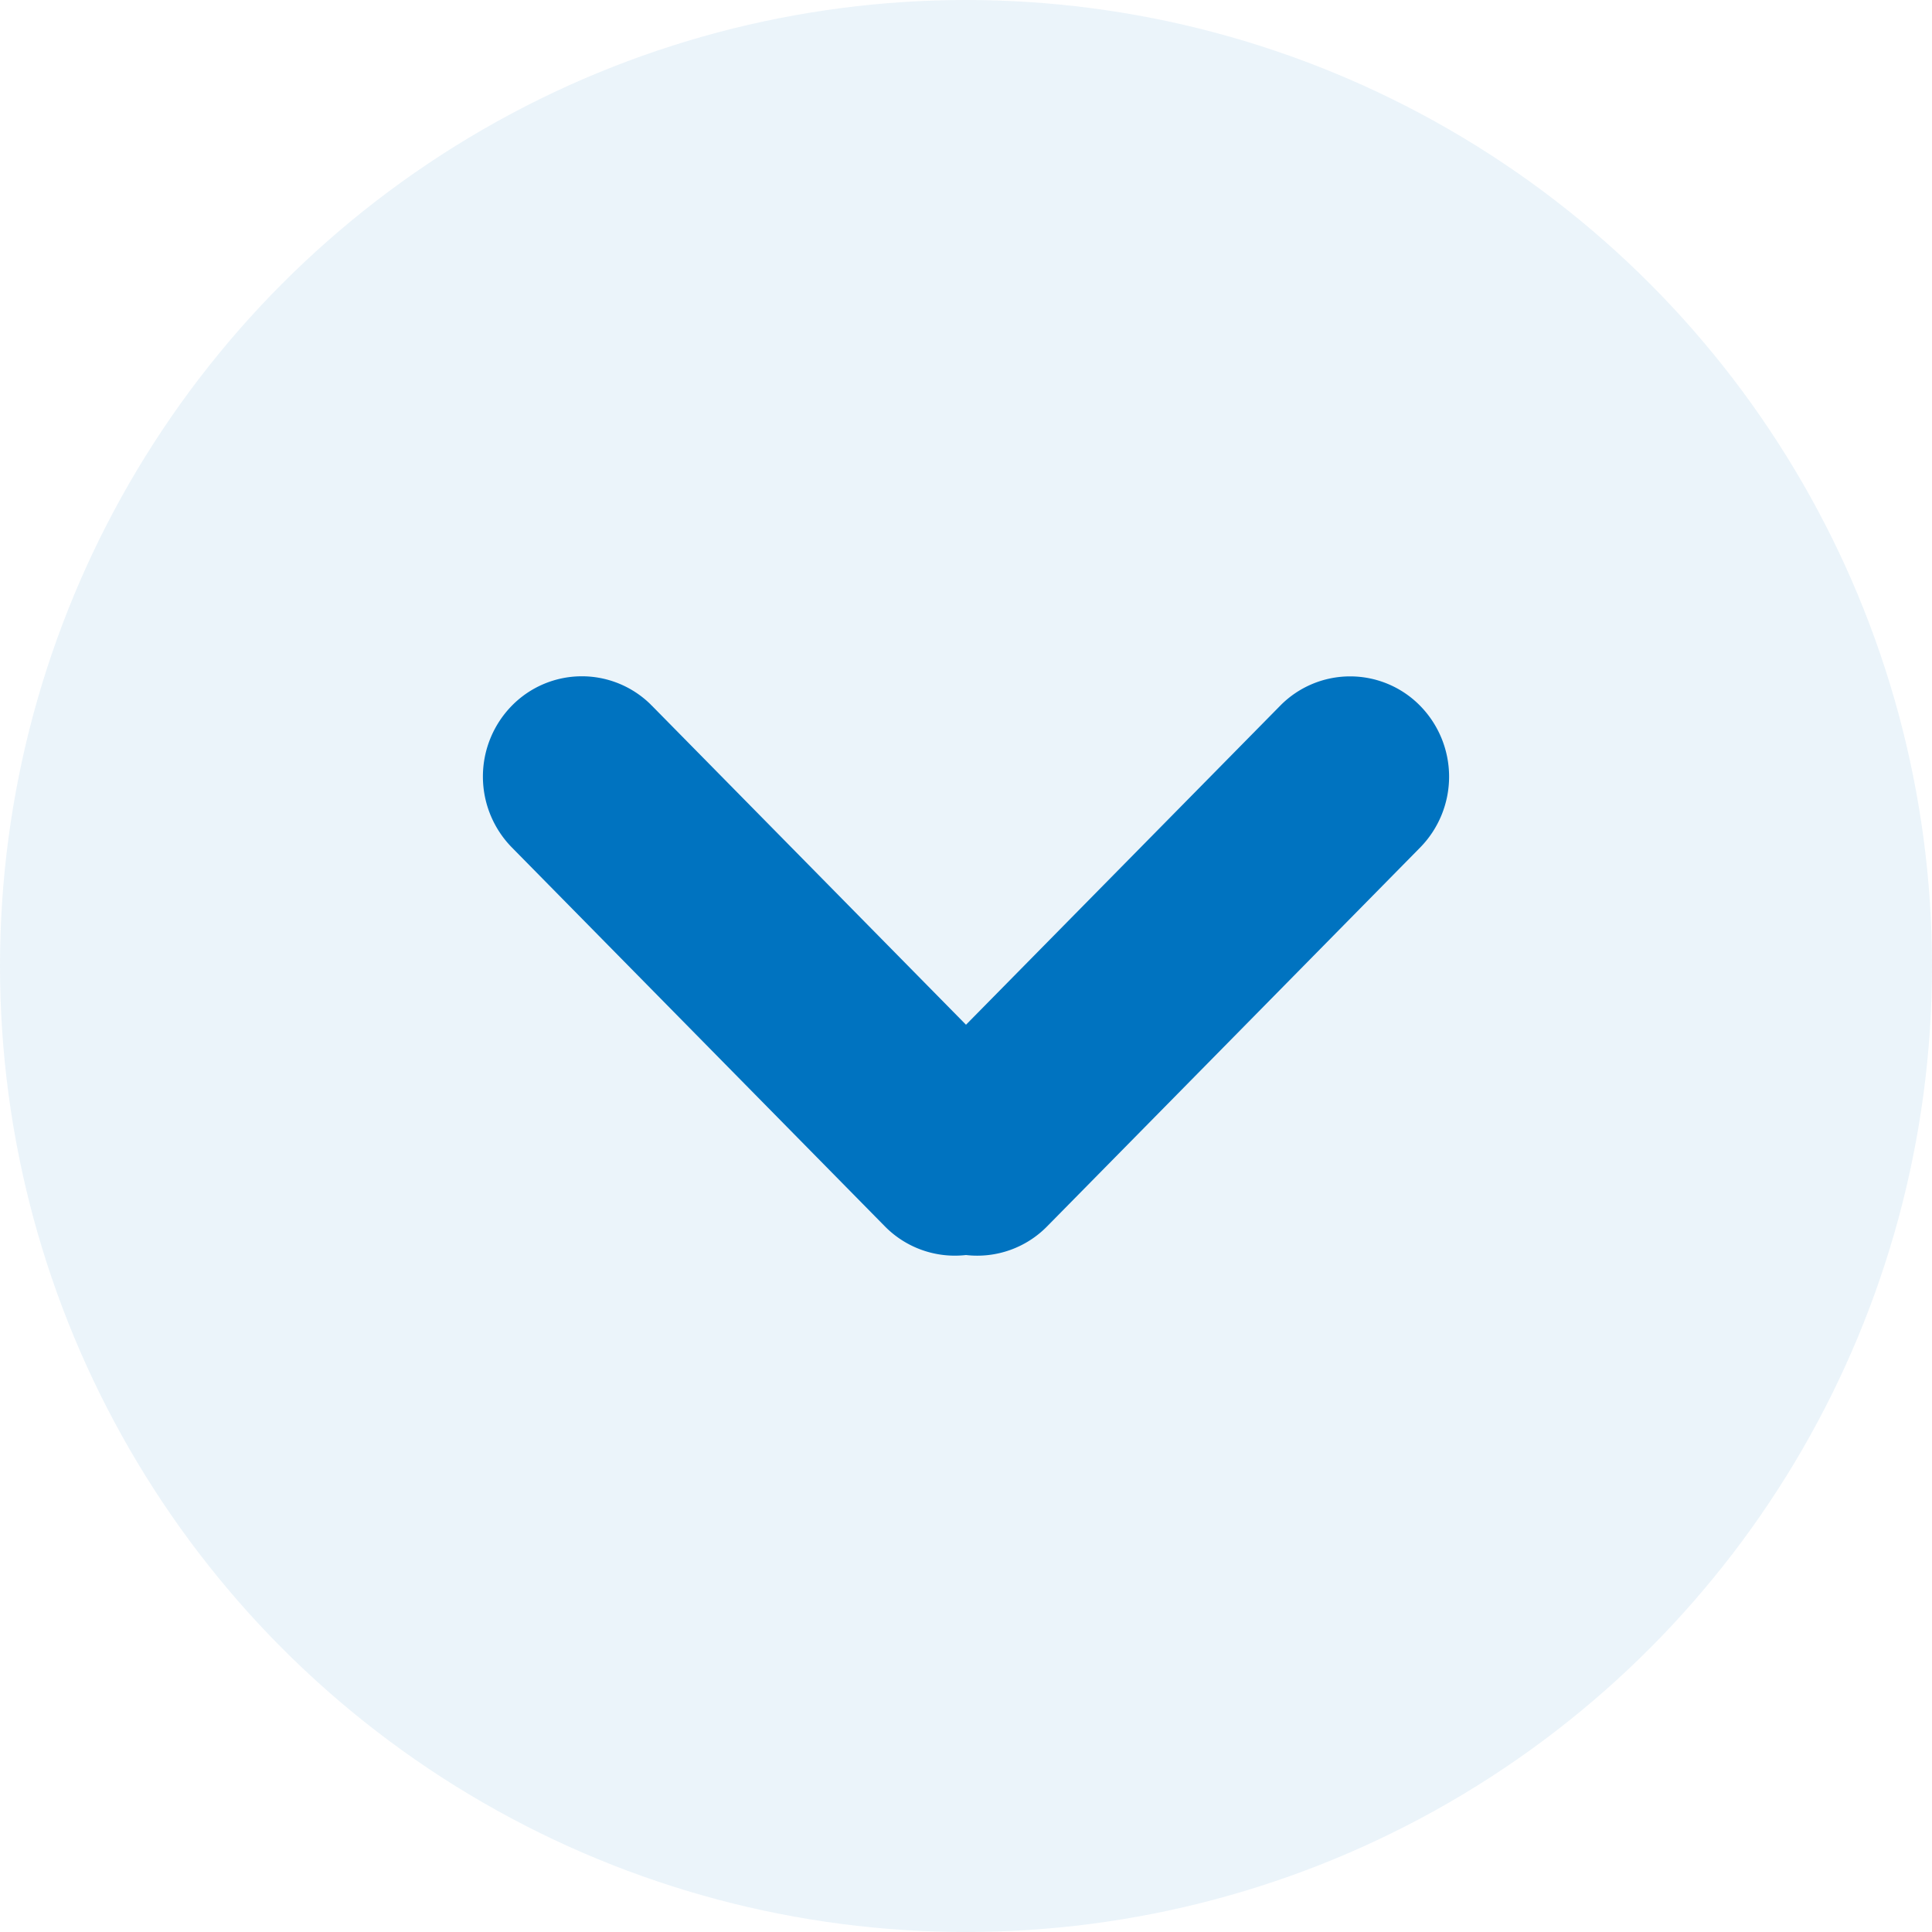
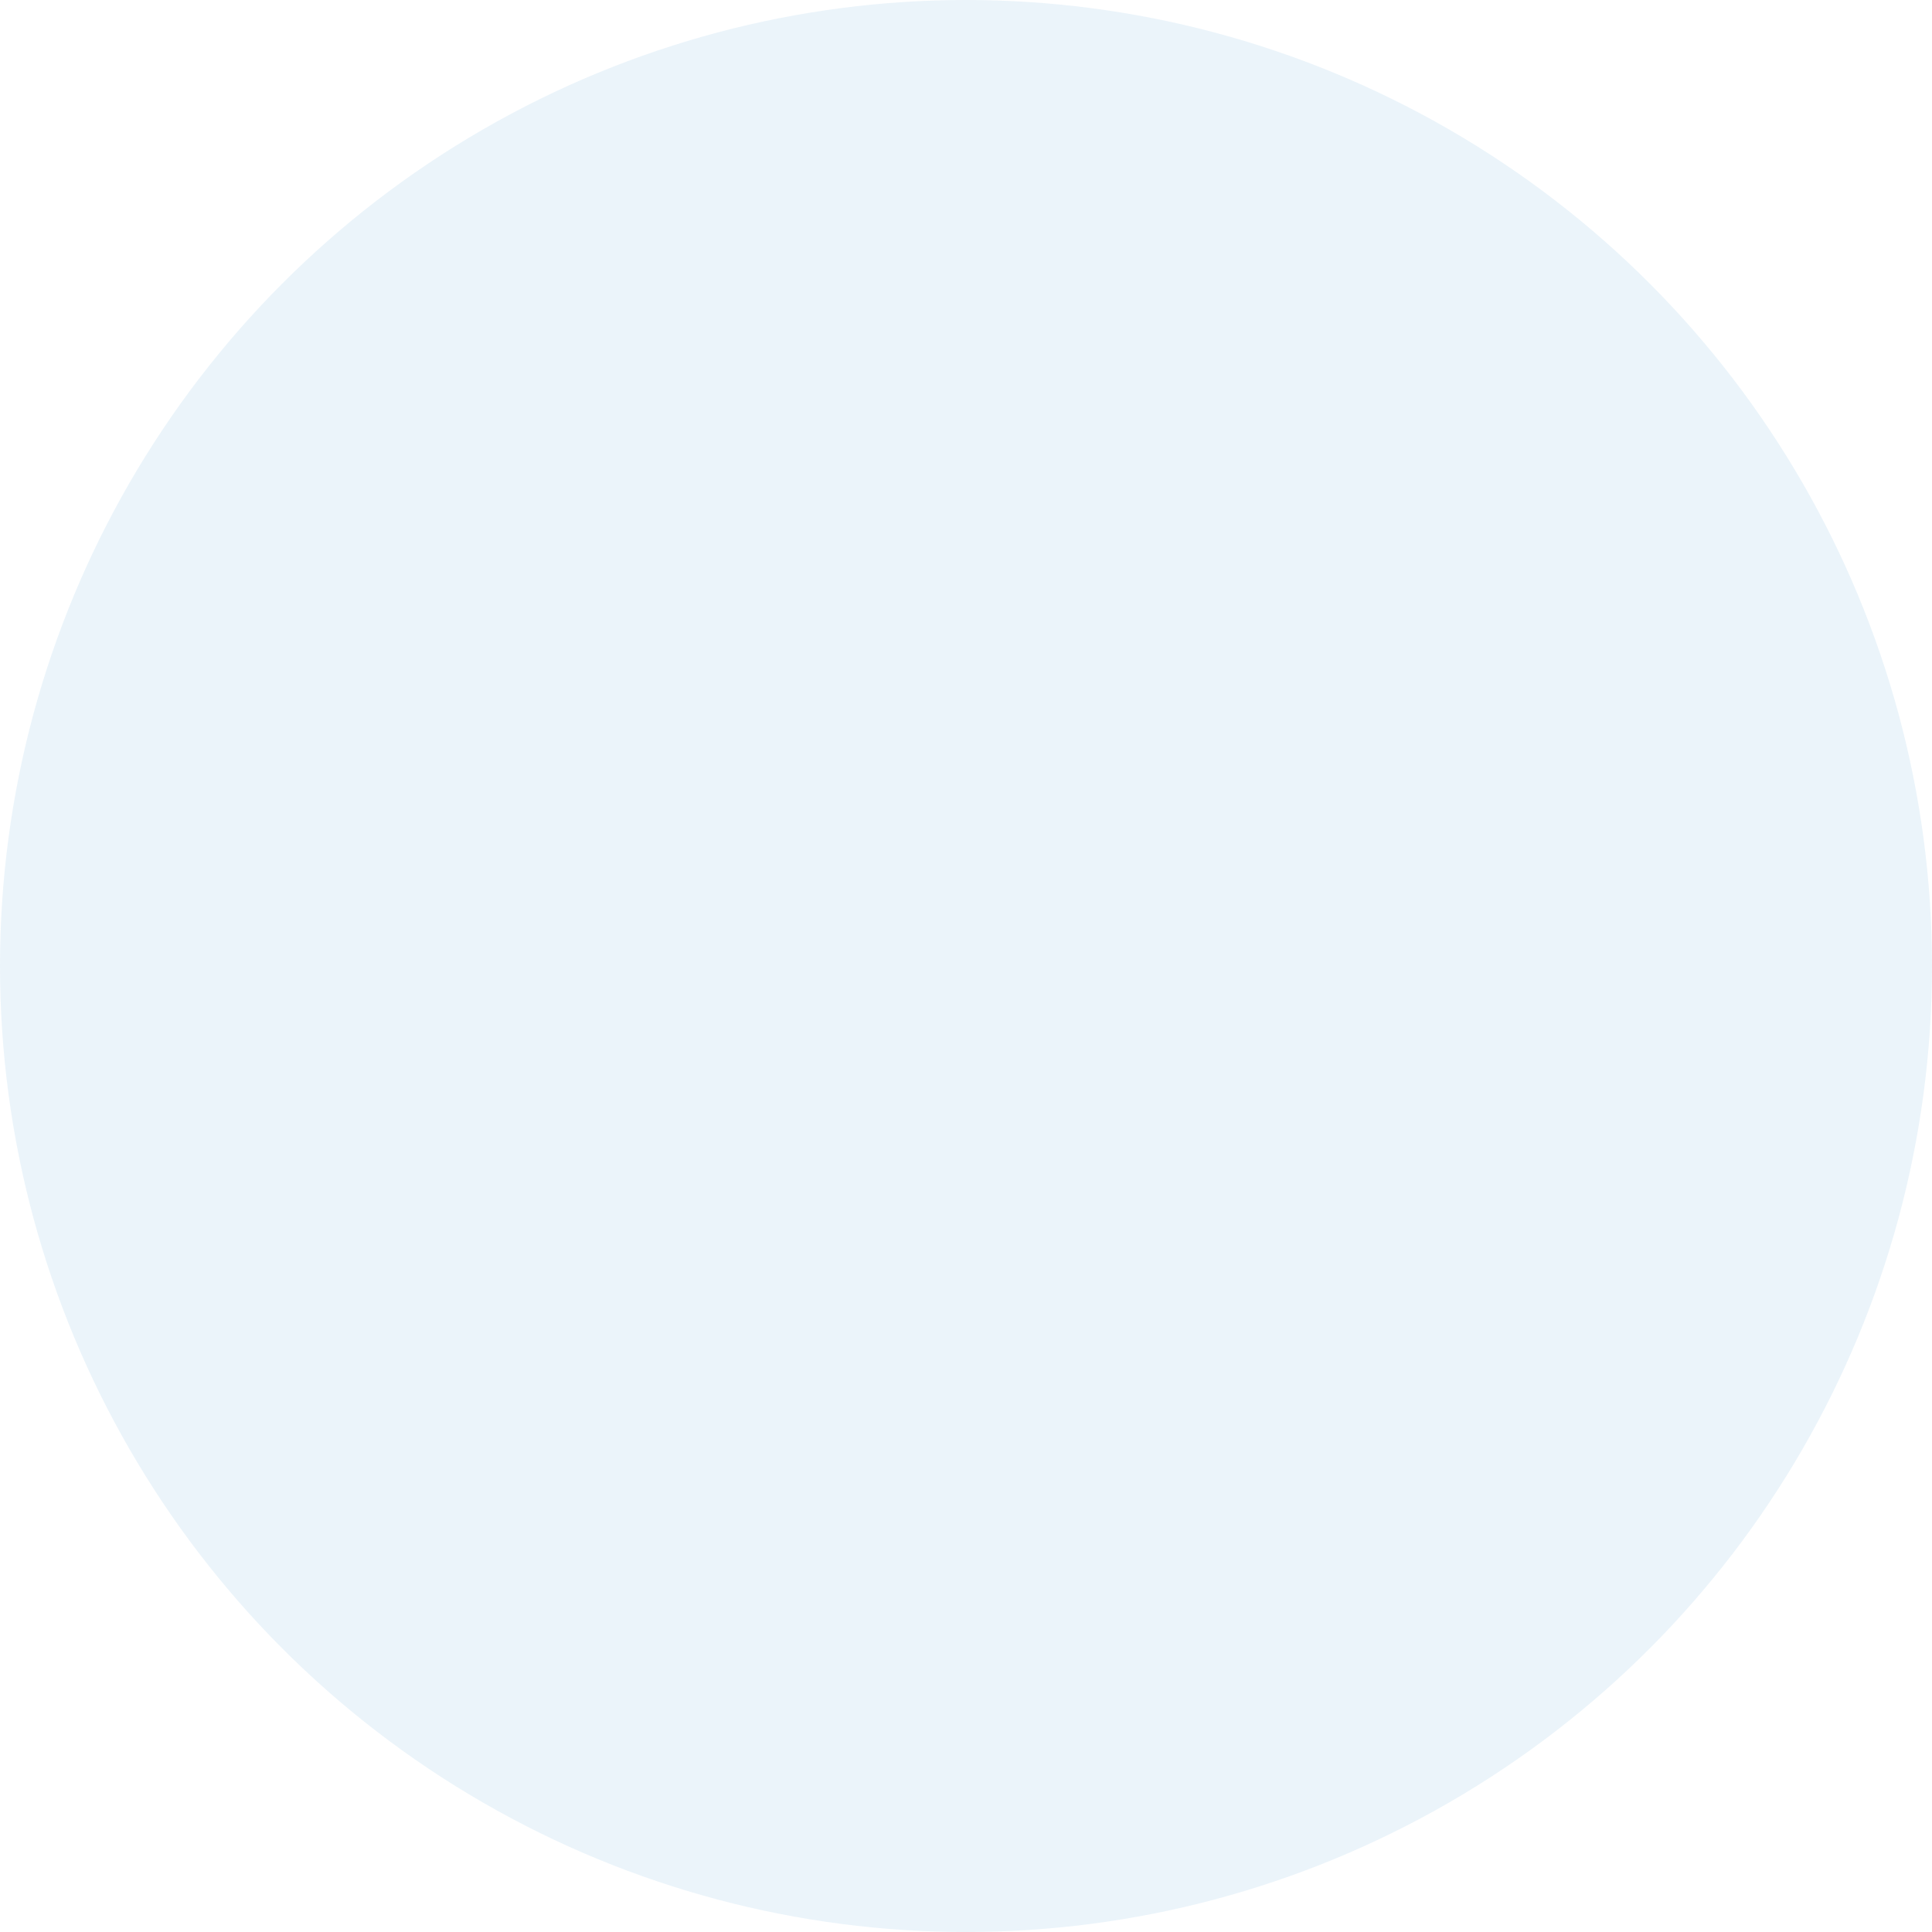
<svg xmlns="http://www.w3.org/2000/svg" width="20" height="20">
  <g fill="#0073C0" fill-rule="evenodd">
    <circle fill-opacity=".08" cx="10" cy="10" r="10" />
-     <path d="M6.736 7.293a1.015 1.015 0 00-1.436.011 1.048 1.048 0 000 1.47l3.86 3.921a1.016 1.016 0 00.84.297 1.013 1.013 0 00.84-.297l3.86-3.92a1.048 1.048 0 000-1.47 1.015 1.015 0 00-1.447 0L10 10.608 6.747 7.304a1.013 1.013 0 00-.006-.005z" />
  </g>
</svg>